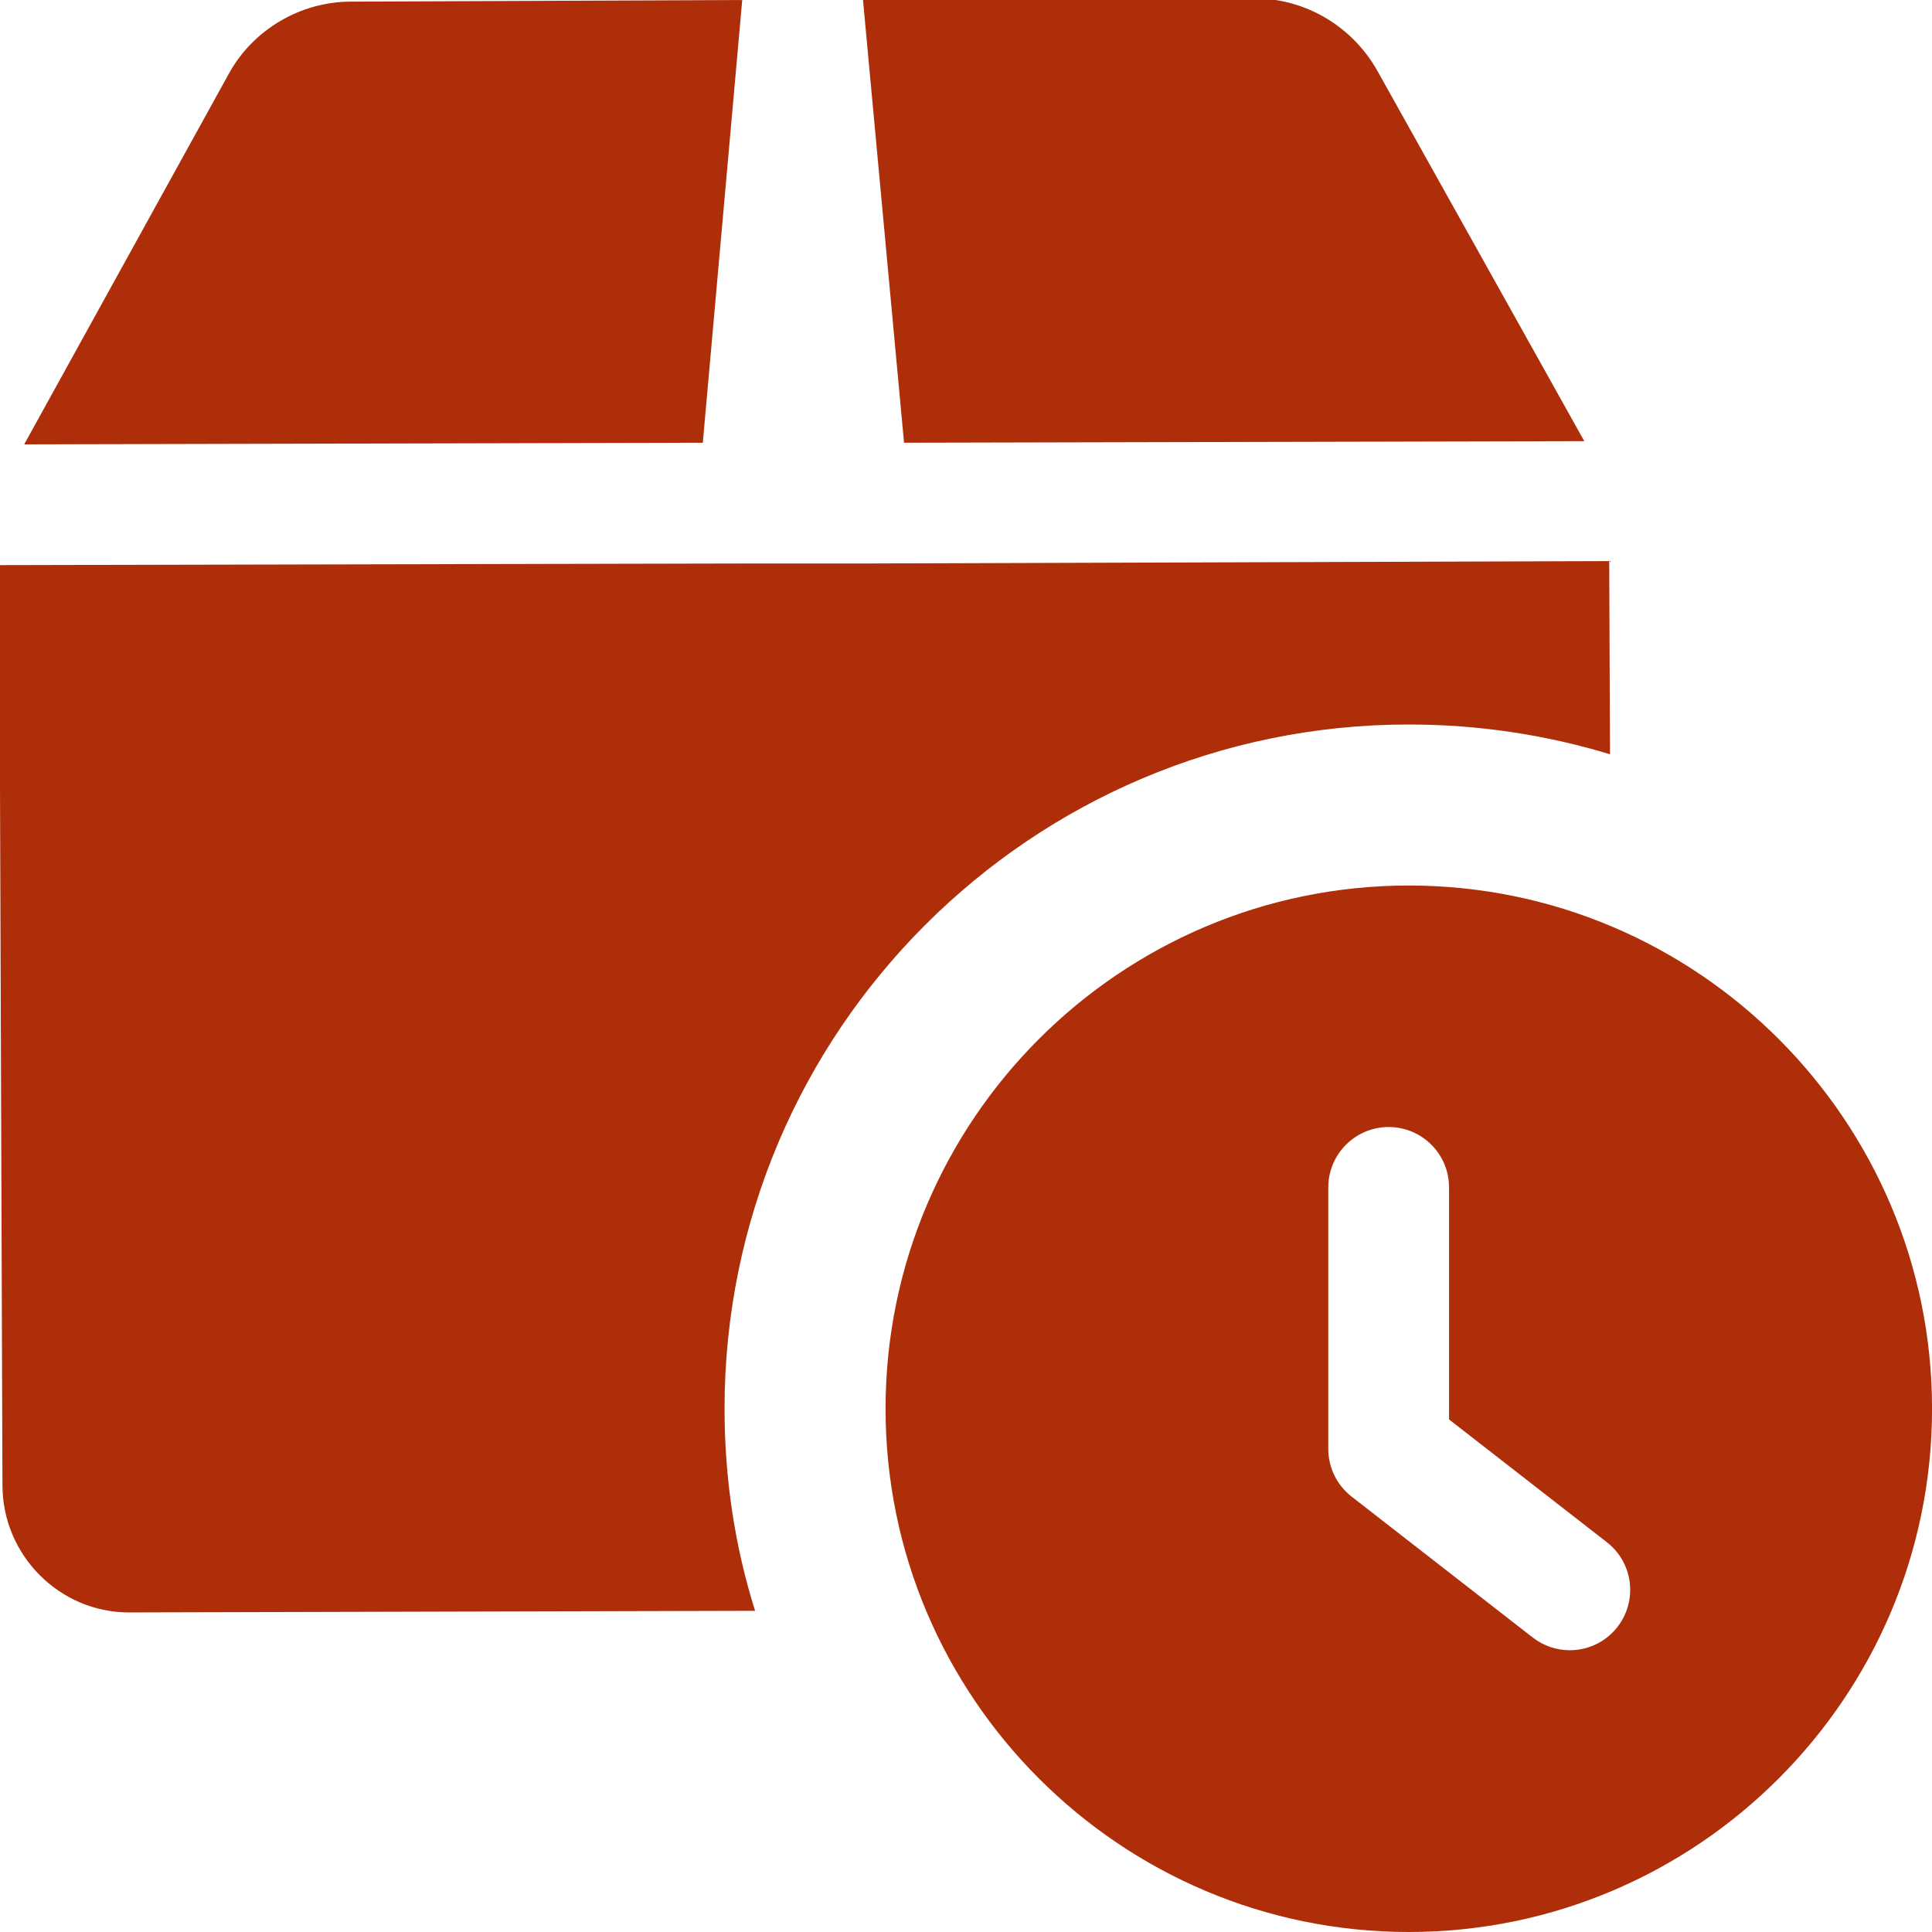
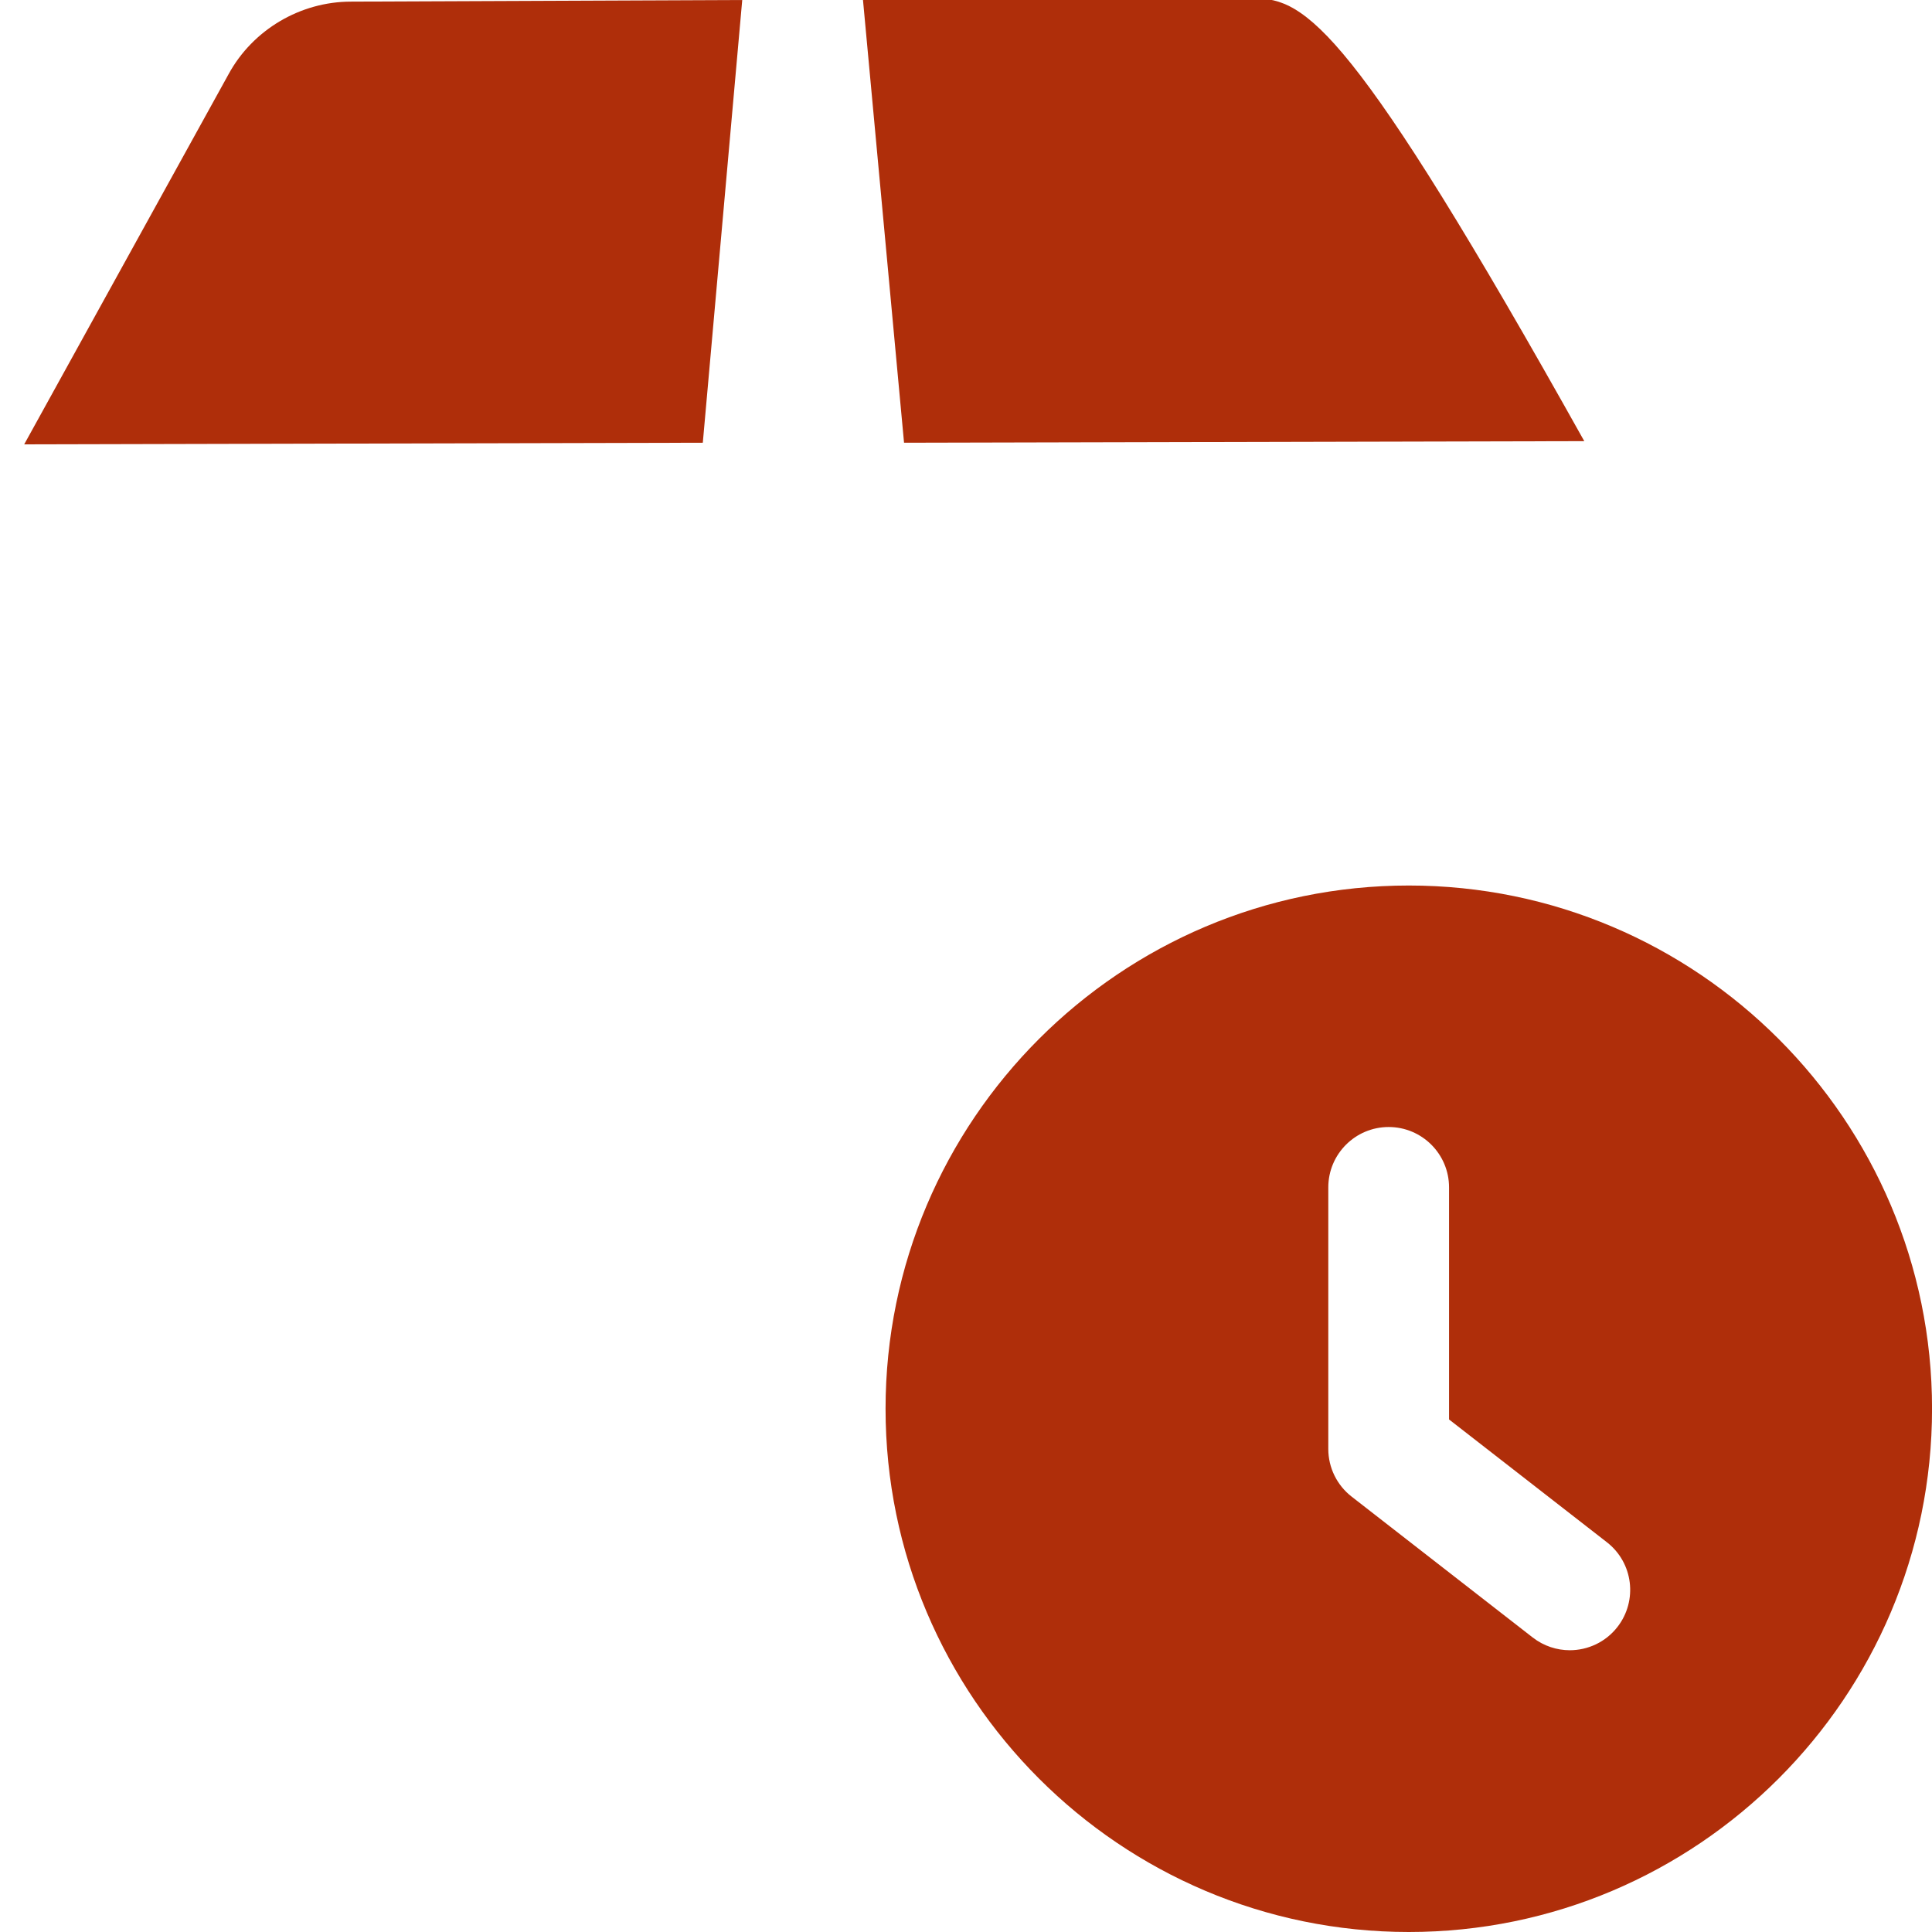
<svg xmlns="http://www.w3.org/2000/svg" width="44" height="44" viewBox="0 0 44 44" fill="none">
  <g clip-path="url(#clip0_4066_286)">
    <path d="M32.085 20.167C25.514 20.167 20.168 25.513 20.168 32.083C20.168 38.654 25.514 44 32.085 44C38.655 44 44.001 38.654 44.001 32.083C44.001 25.513 38.655 20.167 32.085 20.167ZM36.837 37.052C36.567 37.4 36.16 37.583 35.751 37.583C35.456 37.583 35.159 37.488 34.908 37.294L30.783 34.085C30.448 33.825 30.251 33.424 30.251 33V27.042C30.251 26.283 30.867 25.667 31.626 25.667C32.385 25.667 33.001 26.283 33.001 27.042V32.327L36.595 35.123C37.196 35.589 37.302 36.452 36.837 37.052Z" fill="#AF2E0A" />
    <path d="M16.904 0L7.994 0.037C6.839 0.037 5.757 0.678 5.207 1.687L0.551 10.12L16.006 10.083L16.904 0Z" fill="#AF2E0A" />
-     <path d="M36.081 10.047L31.369 1.613C30.801 0.605 29.738 -0.037 28.564 -0.037L19.654 -1.54623e-05L20.589 10.083L36.081 10.047Z" fill="#AF2E0A" />
-     <path d="M36.667 17.178C35.219 16.738 33.679 16.5 32.084 16.5C23.486 16.5 16.501 23.485 16.501 32.083C16.501 33.678 16.739 35.237 17.197 36.685L2.952 36.722C2.934 36.722 2.934 36.722 2.934 36.722C1.357 36.722 0.056 35.42 0.056 33.825L-0.018 12.87L16.941 12.833H19.691L36.649 12.778L36.667 17.178Z" fill="#AF2E0A" />
+     <path d="M36.081 10.047C30.801 0.605 29.738 -0.037 28.564 -0.037L19.654 -1.54623e-05L20.589 10.083L36.081 10.047Z" fill="#AF2E0A" />
  </g>
  <defs>
    <clipPath id="clip0_4066_286">
      <rect width="44" height="44" fill="white" />
    </clipPath>
  </defs>
</svg>